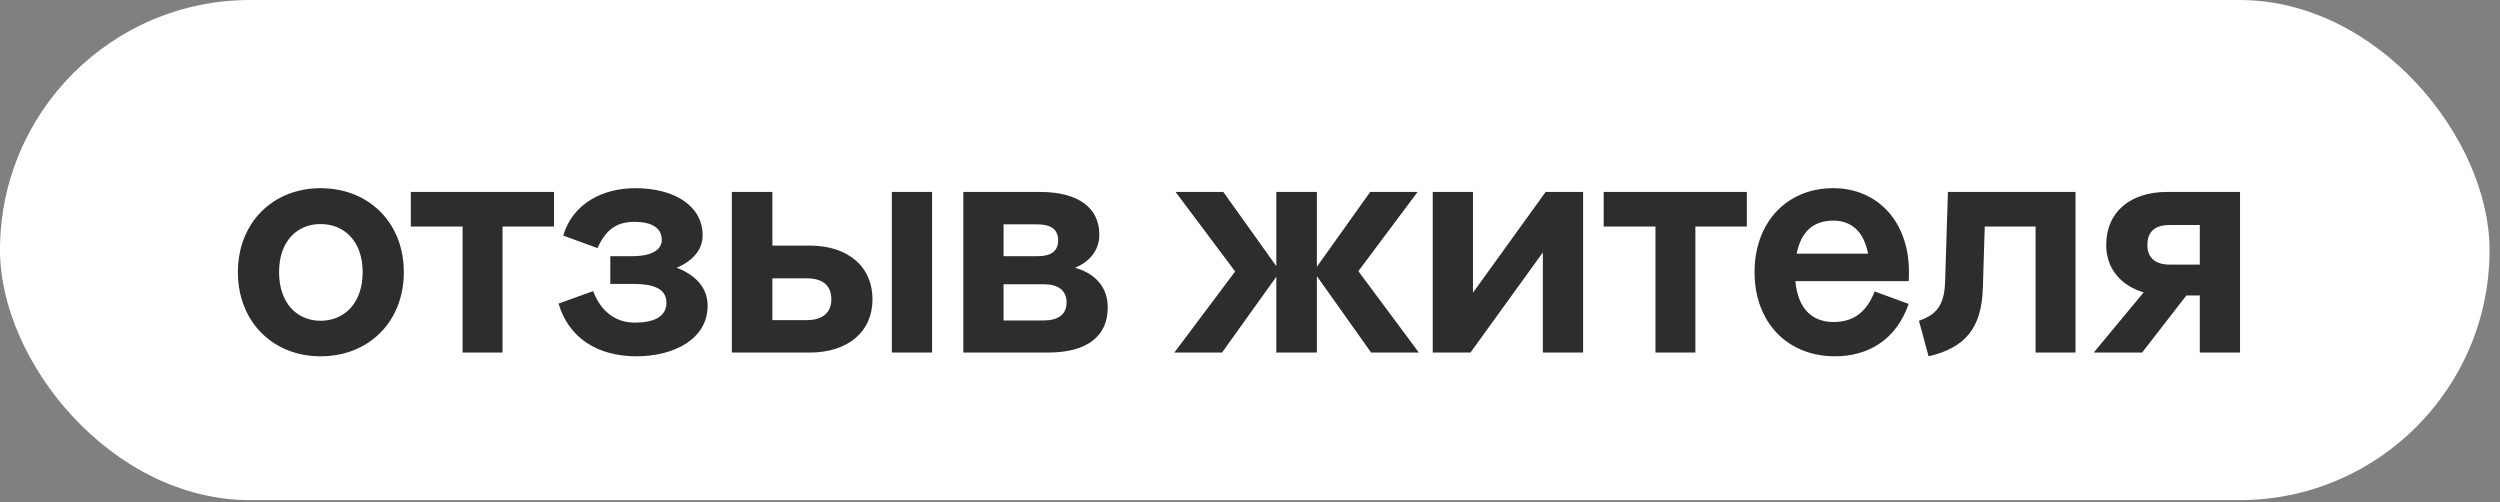
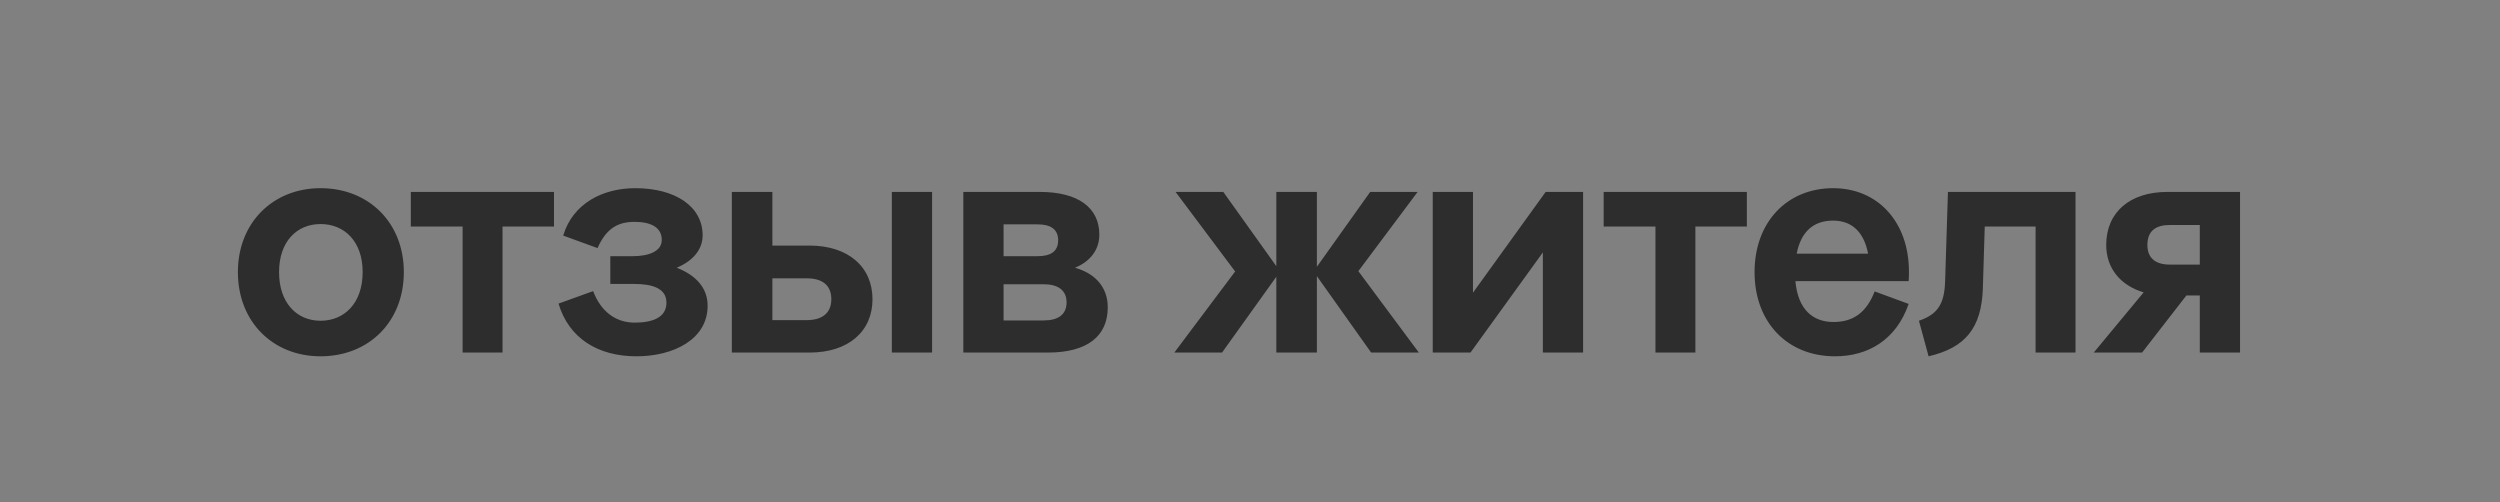
<svg xmlns="http://www.w3.org/2000/svg" width="224" height="45" viewBox="0 0 224 45" fill="none">
  <rect x="0" y="0" width="224" height="45" fill="#808080" stroke="none" />
-   <rect width="223.064" height="44.813" rx="22.406" fill="white" />
-   <path d="M28.721 31.925C24.473 31.925 21.315 28.851 21.315 24.379C21.315 19.935 24.473 16.861 28.721 16.861C33.025 16.861 36.183 19.935 36.183 24.379C36.183 28.851 33.025 31.925 28.721 31.925ZM28.721 28.739C30.873 28.739 32.494 27.146 32.494 24.379C32.494 21.64 30.873 20.075 28.721 20.075C26.597 20.075 25.004 21.64 25.004 24.379C25.004 27.146 26.597 28.739 28.721 28.739ZM45.026 31.59H41.449V20.299H36.809V17.196L49.638 17.196V20.299H45.026V31.59ZM60.636 23.988C62.341 24.659 63.403 25.776 63.403 27.397C63.403 30.416 60.329 31.925 57.031 31.925C53.566 31.925 50.966 30.304 50.044 27.202L53.146 26.084C53.817 27.872 55.131 28.907 56.864 28.907C58.401 28.907 59.714 28.487 59.714 27.118C59.714 25.804 58.401 25.441 56.808 25.441H54.684V22.954H56.696C58.149 22.954 59.295 22.506 59.295 21.5C59.295 20.354 58.289 19.879 56.864 19.879C55.41 19.879 54.348 20.41 53.538 22.227L50.463 21.109C51.33 18.202 54.041 16.861 56.919 16.861C60.525 16.861 62.956 18.51 62.956 21.081C62.956 22.367 62.09 23.373 60.636 23.988ZM69.205 22.003H72.531C76.024 22.003 78.176 23.932 78.176 26.811C78.176 29.689 76.024 31.59 72.531 31.59H65.572V17.196H69.205V22.003ZM79.909 31.59V17.196H83.514V31.59H79.909ZM69.205 28.683H72.279C73.649 28.683 74.487 28.068 74.487 26.811C74.487 25.525 73.649 24.938 72.279 24.938H69.205V28.683ZM96.32 23.988C98.276 24.547 99.255 25.86 99.255 27.537C99.255 30.108 97.438 31.59 93.888 31.59L86.314 31.59V17.196H93.162C96.627 17.196 98.5 18.622 98.5 21.025C98.5 22.423 97.634 23.457 96.32 23.988ZM92.966 20.103H89.92V22.954H92.966C94.056 22.954 94.811 22.59 94.811 21.528C94.811 20.466 94.028 20.103 92.966 20.103ZM89.92 28.711L93.525 28.711C94.783 28.711 95.565 28.208 95.565 27.09C95.565 26 94.783 25.469 93.525 25.469L89.92 25.469V28.711ZM121.709 24.295L127.131 31.59H122.855L117.992 24.742V31.59H114.358V24.798L109.495 31.59H105.219L110.669 24.323L105.331 17.196H109.607L114.358 23.848V17.196L117.992 17.196V23.904L122.771 17.196H127.019L121.709 24.295ZM128.373 31.59V17.196H131.979V26.224L138.491 17.196H141.845V31.59H138.239V22.618L131.755 31.59H128.373ZM151.907 31.59L148.329 31.59V20.299H143.69V17.196H156.518V20.299H151.907V31.59ZM171.042 24.351C171.042 24.603 171.042 24.938 171.015 25.189H160.869C161.093 27.733 162.434 28.851 164.279 28.851C165.984 28.851 167.214 28.068 167.968 26.112L171.015 27.23C169.897 30.472 167.353 31.925 164.419 31.925C160.171 31.925 157.208 28.907 157.208 24.379C157.208 19.907 160.115 16.861 164.251 16.861C168.248 16.861 171.042 19.879 171.042 24.351ZM164.251 19.767C162.49 19.767 161.372 20.746 160.981 22.73H167.381C166.99 20.69 165.844 19.767 164.251 19.767ZM185.966 17.196V31.59H182.389V20.299H177.833L177.665 25.804C177.554 29.438 176.044 31.17 172.802 31.925L171.936 28.739C173.557 28.18 174.228 27.314 174.284 25.162L174.535 17.196H185.966ZM200.707 17.196V31.59H197.101V26.475H195.9L191.931 31.59H187.599L192.071 26.196C190.003 25.581 188.717 24.044 188.717 21.948C188.717 19.013 190.841 17.196 194.195 17.196H200.707ZM194.418 23.708H197.101V20.159H194.418C193.161 20.159 192.406 20.69 192.406 21.948C192.406 23.149 193.161 23.708 194.418 23.708Z" fill="#2D2D2D" />
+   <path d="M28.721 31.925C24.473 31.925 21.315 28.851 21.315 24.379C21.315 19.935 24.473 16.861 28.721 16.861C33.025 16.861 36.183 19.935 36.183 24.379C36.183 28.851 33.025 31.925 28.721 31.925M28.721 28.739C30.873 28.739 32.494 27.146 32.494 24.379C32.494 21.64 30.873 20.075 28.721 20.075C26.597 20.075 25.004 21.64 25.004 24.379C25.004 27.146 26.597 28.739 28.721 28.739ZM45.026 31.59H41.449V20.299H36.809V17.196L49.638 17.196V20.299H45.026V31.59ZM60.636 23.988C62.341 24.659 63.403 25.776 63.403 27.397C63.403 30.416 60.329 31.925 57.031 31.925C53.566 31.925 50.966 30.304 50.044 27.202L53.146 26.084C53.817 27.872 55.131 28.907 56.864 28.907C58.401 28.907 59.714 28.487 59.714 27.118C59.714 25.804 58.401 25.441 56.808 25.441H54.684V22.954H56.696C58.149 22.954 59.295 22.506 59.295 21.5C59.295 20.354 58.289 19.879 56.864 19.879C55.41 19.879 54.348 20.41 53.538 22.227L50.463 21.109C51.33 18.202 54.041 16.861 56.919 16.861C60.525 16.861 62.956 18.51 62.956 21.081C62.956 22.367 62.09 23.373 60.636 23.988ZM69.205 22.003H72.531C76.024 22.003 78.176 23.932 78.176 26.811C78.176 29.689 76.024 31.59 72.531 31.59H65.572V17.196H69.205V22.003ZM79.909 31.59V17.196H83.514V31.59H79.909ZM69.205 28.683H72.279C73.649 28.683 74.487 28.068 74.487 26.811C74.487 25.525 73.649 24.938 72.279 24.938H69.205V28.683ZM96.32 23.988C98.276 24.547 99.255 25.86 99.255 27.537C99.255 30.108 97.438 31.59 93.888 31.59L86.314 31.59V17.196H93.162C96.627 17.196 98.5 18.622 98.5 21.025C98.5 22.423 97.634 23.457 96.32 23.988ZM92.966 20.103H89.92V22.954H92.966C94.056 22.954 94.811 22.59 94.811 21.528C94.811 20.466 94.028 20.103 92.966 20.103ZM89.92 28.711L93.525 28.711C94.783 28.711 95.565 28.208 95.565 27.09C95.565 26 94.783 25.469 93.525 25.469L89.92 25.469V28.711ZM121.709 24.295L127.131 31.59H122.855L117.992 24.742V31.59H114.358V24.798L109.495 31.59H105.219L110.669 24.323L105.331 17.196H109.607L114.358 23.848V17.196L117.992 17.196V23.904L122.771 17.196H127.019L121.709 24.295ZM128.373 31.59V17.196H131.979V26.224L138.491 17.196H141.845V31.59H138.239V22.618L131.755 31.59H128.373ZM151.907 31.59L148.329 31.59V20.299H143.69V17.196H156.518V20.299H151.907V31.59ZM171.042 24.351C171.042 24.603 171.042 24.938 171.015 25.189H160.869C161.093 27.733 162.434 28.851 164.279 28.851C165.984 28.851 167.214 28.068 167.968 26.112L171.015 27.23C169.897 30.472 167.353 31.925 164.419 31.925C160.171 31.925 157.208 28.907 157.208 24.379C157.208 19.907 160.115 16.861 164.251 16.861C168.248 16.861 171.042 19.879 171.042 24.351ZM164.251 19.767C162.49 19.767 161.372 20.746 160.981 22.73H167.381C166.99 20.69 165.844 19.767 164.251 19.767ZM185.966 17.196V31.59H182.389V20.299H177.833L177.665 25.804C177.554 29.438 176.044 31.17 172.802 31.925L171.936 28.739C173.557 28.18 174.228 27.314 174.284 25.162L174.535 17.196H185.966ZM200.707 17.196V31.59H197.101V26.475H195.9L191.931 31.59H187.599L192.071 26.196C190.003 25.581 188.717 24.044 188.717 21.948C188.717 19.013 190.841 17.196 194.195 17.196H200.707ZM194.418 23.708H197.101V20.159H194.418C193.161 20.159 192.406 20.69 192.406 21.948C192.406 23.149 193.161 23.708 194.418 23.708Z" fill="#2D2D2D" />
</svg>